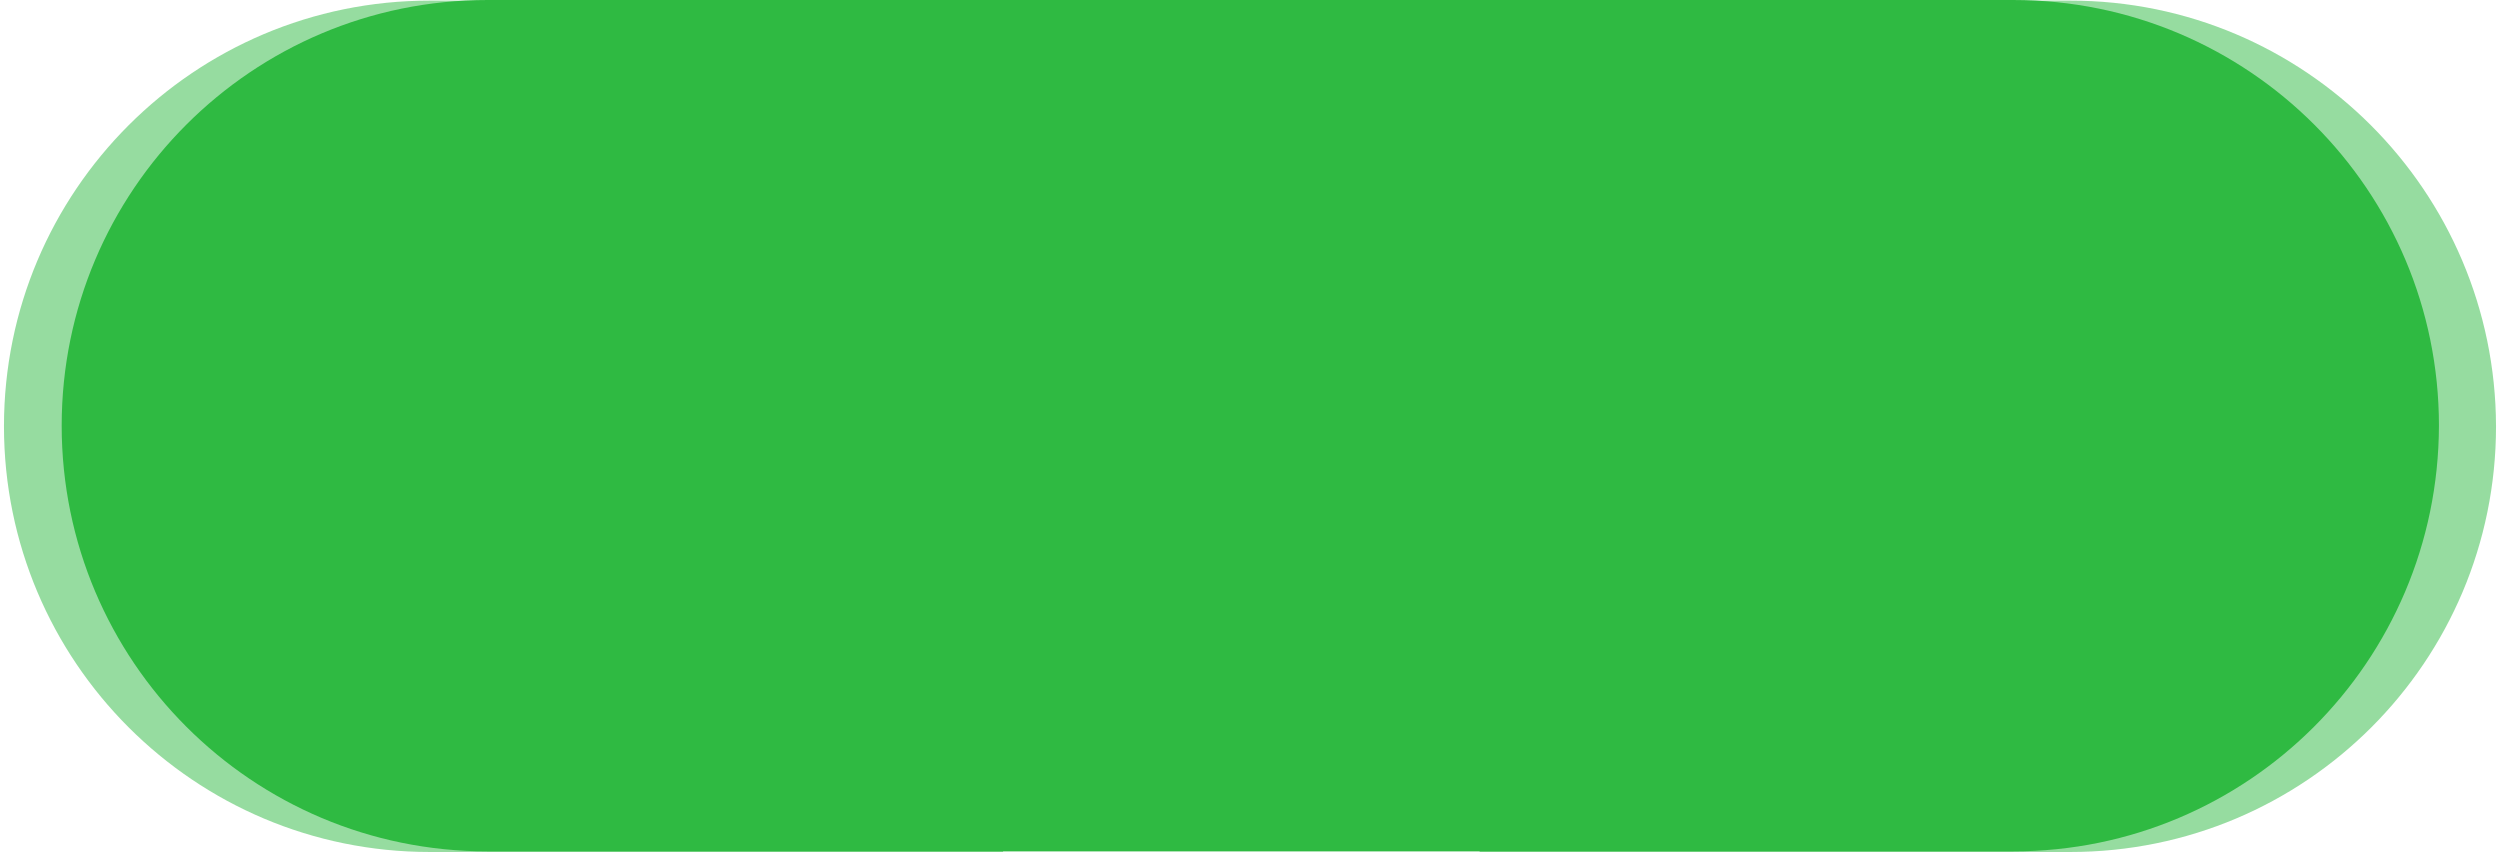
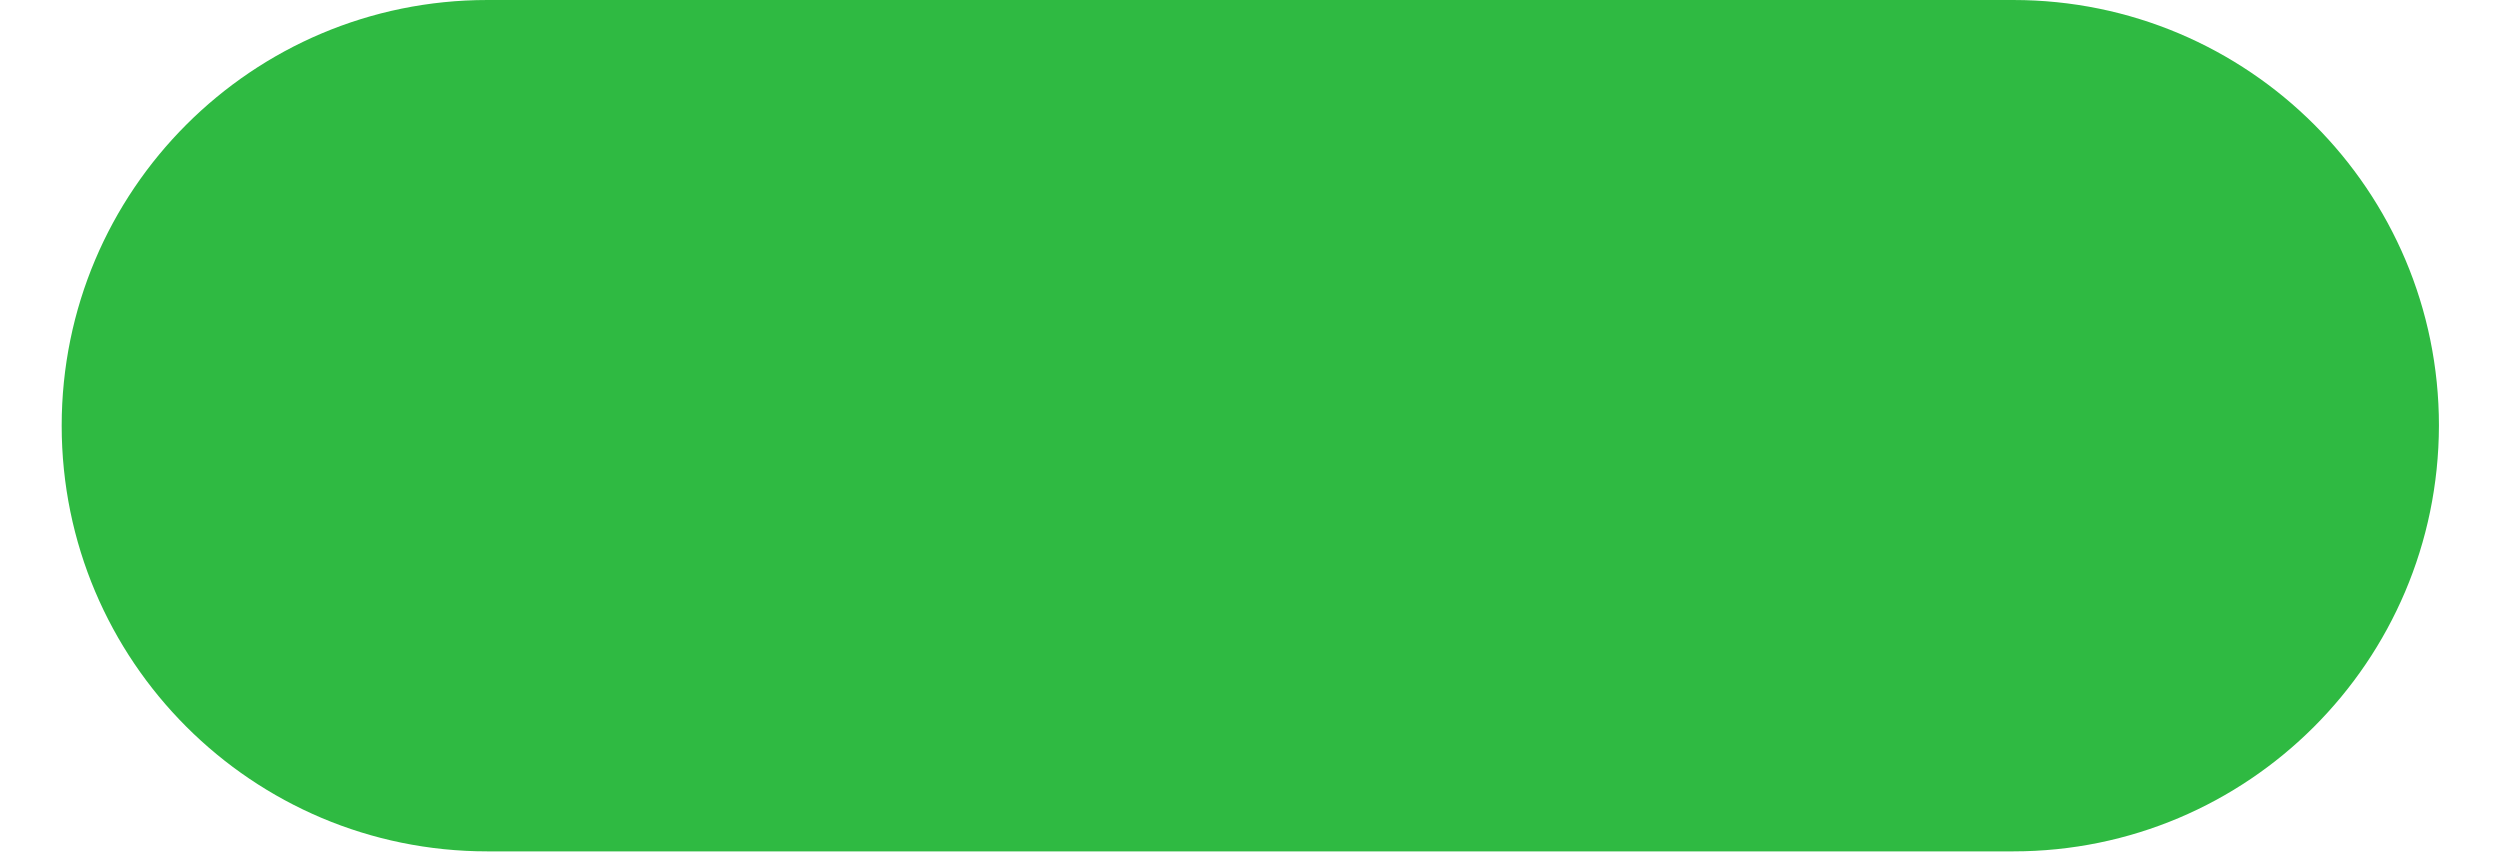
<svg xmlns="http://www.w3.org/2000/svg" fill="#000000" height="137" preserveAspectRatio="xMidYMid meet" version="1" viewBox="111.1 283.7 401.6 137.3" width="402" zoomAndPan="magnify">
  <g id="change1_1">
-     <path d="M444.1,283.8H363c-1.3,5.6-2.6,11.2-3.8,16.8c-3.2,15.8-5.1,32-6.5,48.1c-2.1,24-3.3,48.1-3.8,72.3h95.2 c37.9,0,68.6-30.7,68.6-68.6v0C512.6,314.5,481.9,283.8,444.1,283.8z" fill="#2fba42" opacity="0.5" />
-   </g>
+     </g>
  <g id="change1_2">
-     <path d="M275.1,367.8c0.7-20.4,1.3-40.9,3-61.3c0.6-7.6,1.5-15.1,2.5-22.7H179.7c-37.9,0-68.6,30.7-68.6,68.6v0 c0,37.9,30.7,68.6,68.6,68.6h92.4C273.6,403.3,274.5,385.6,275.1,367.8z" fill="#2fba42" opacity="0.5" />
-   </g>
+     </g>
  <g id="change1_3">
    <path d="M434.9,420.9H189c-37.9,0-68.6-30.7-68.6-68.6v0c0-37.9,30.7-68.6,68.6-68.6h245.9c37.9,0,68.6,30.7,68.6,68.6 v0C503.4,390.3,472.7,420.9,434.9,420.9z" fill="#2fba42" />
  </g>
</svg>